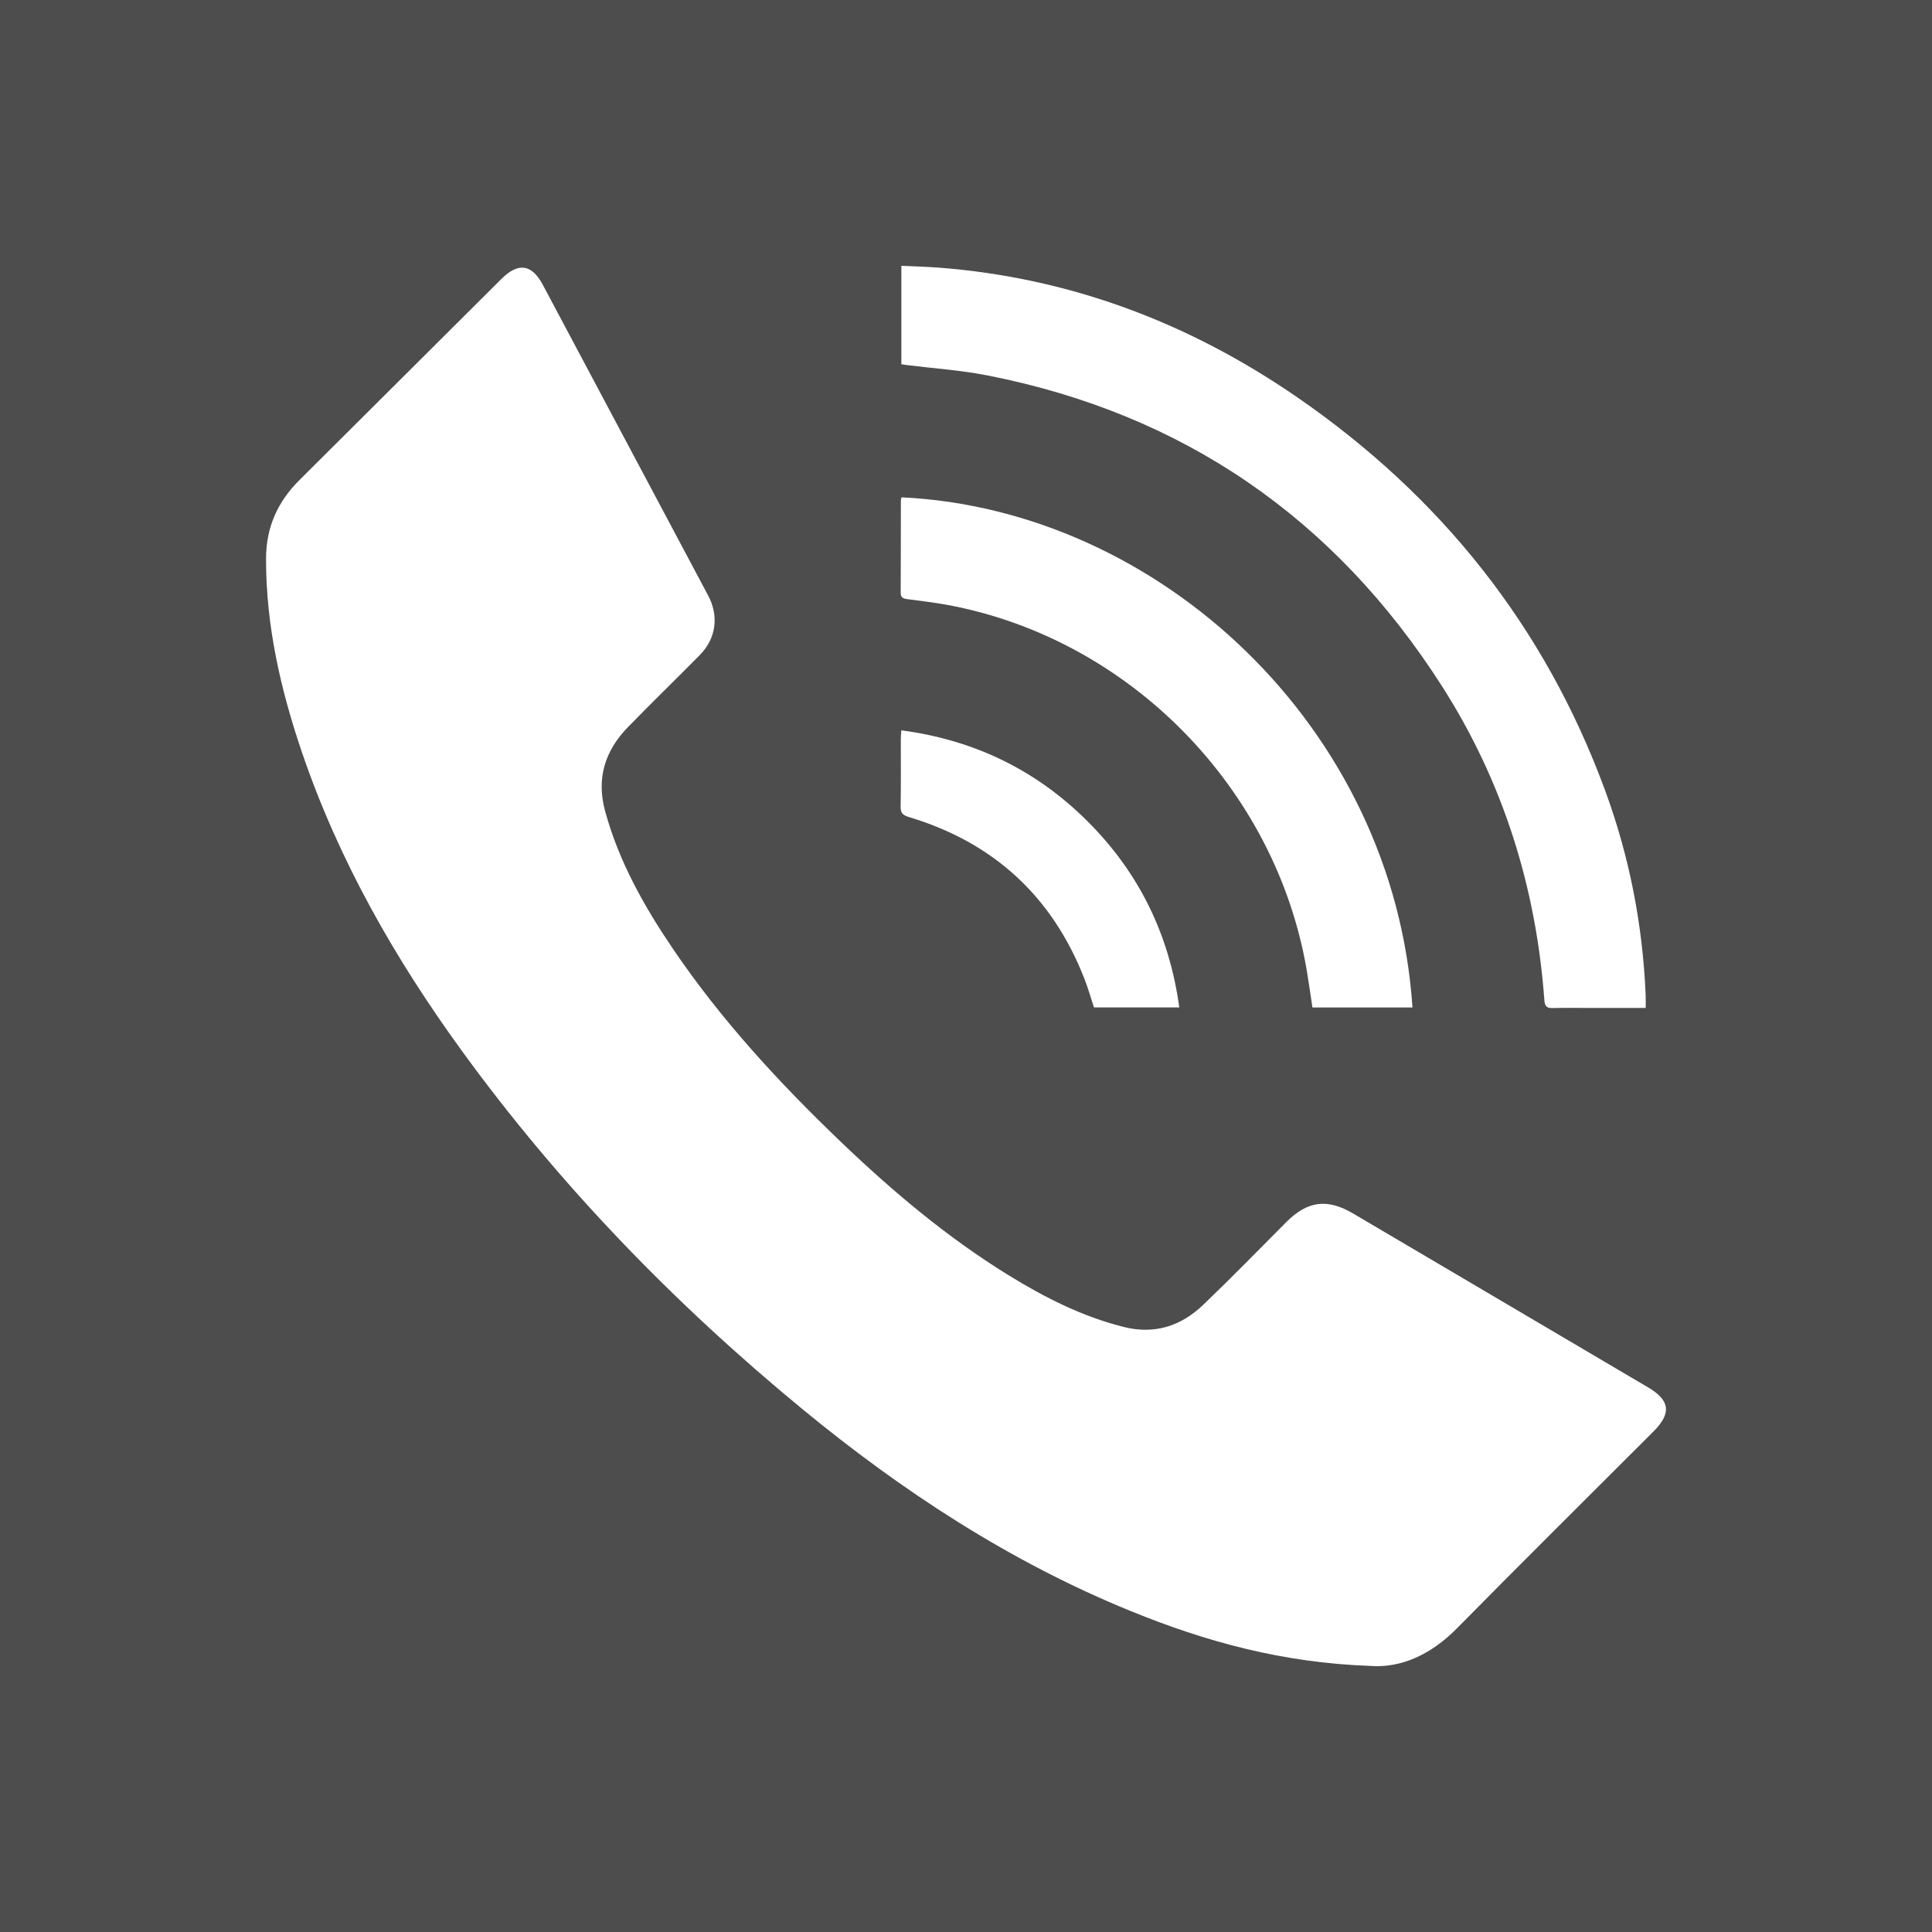
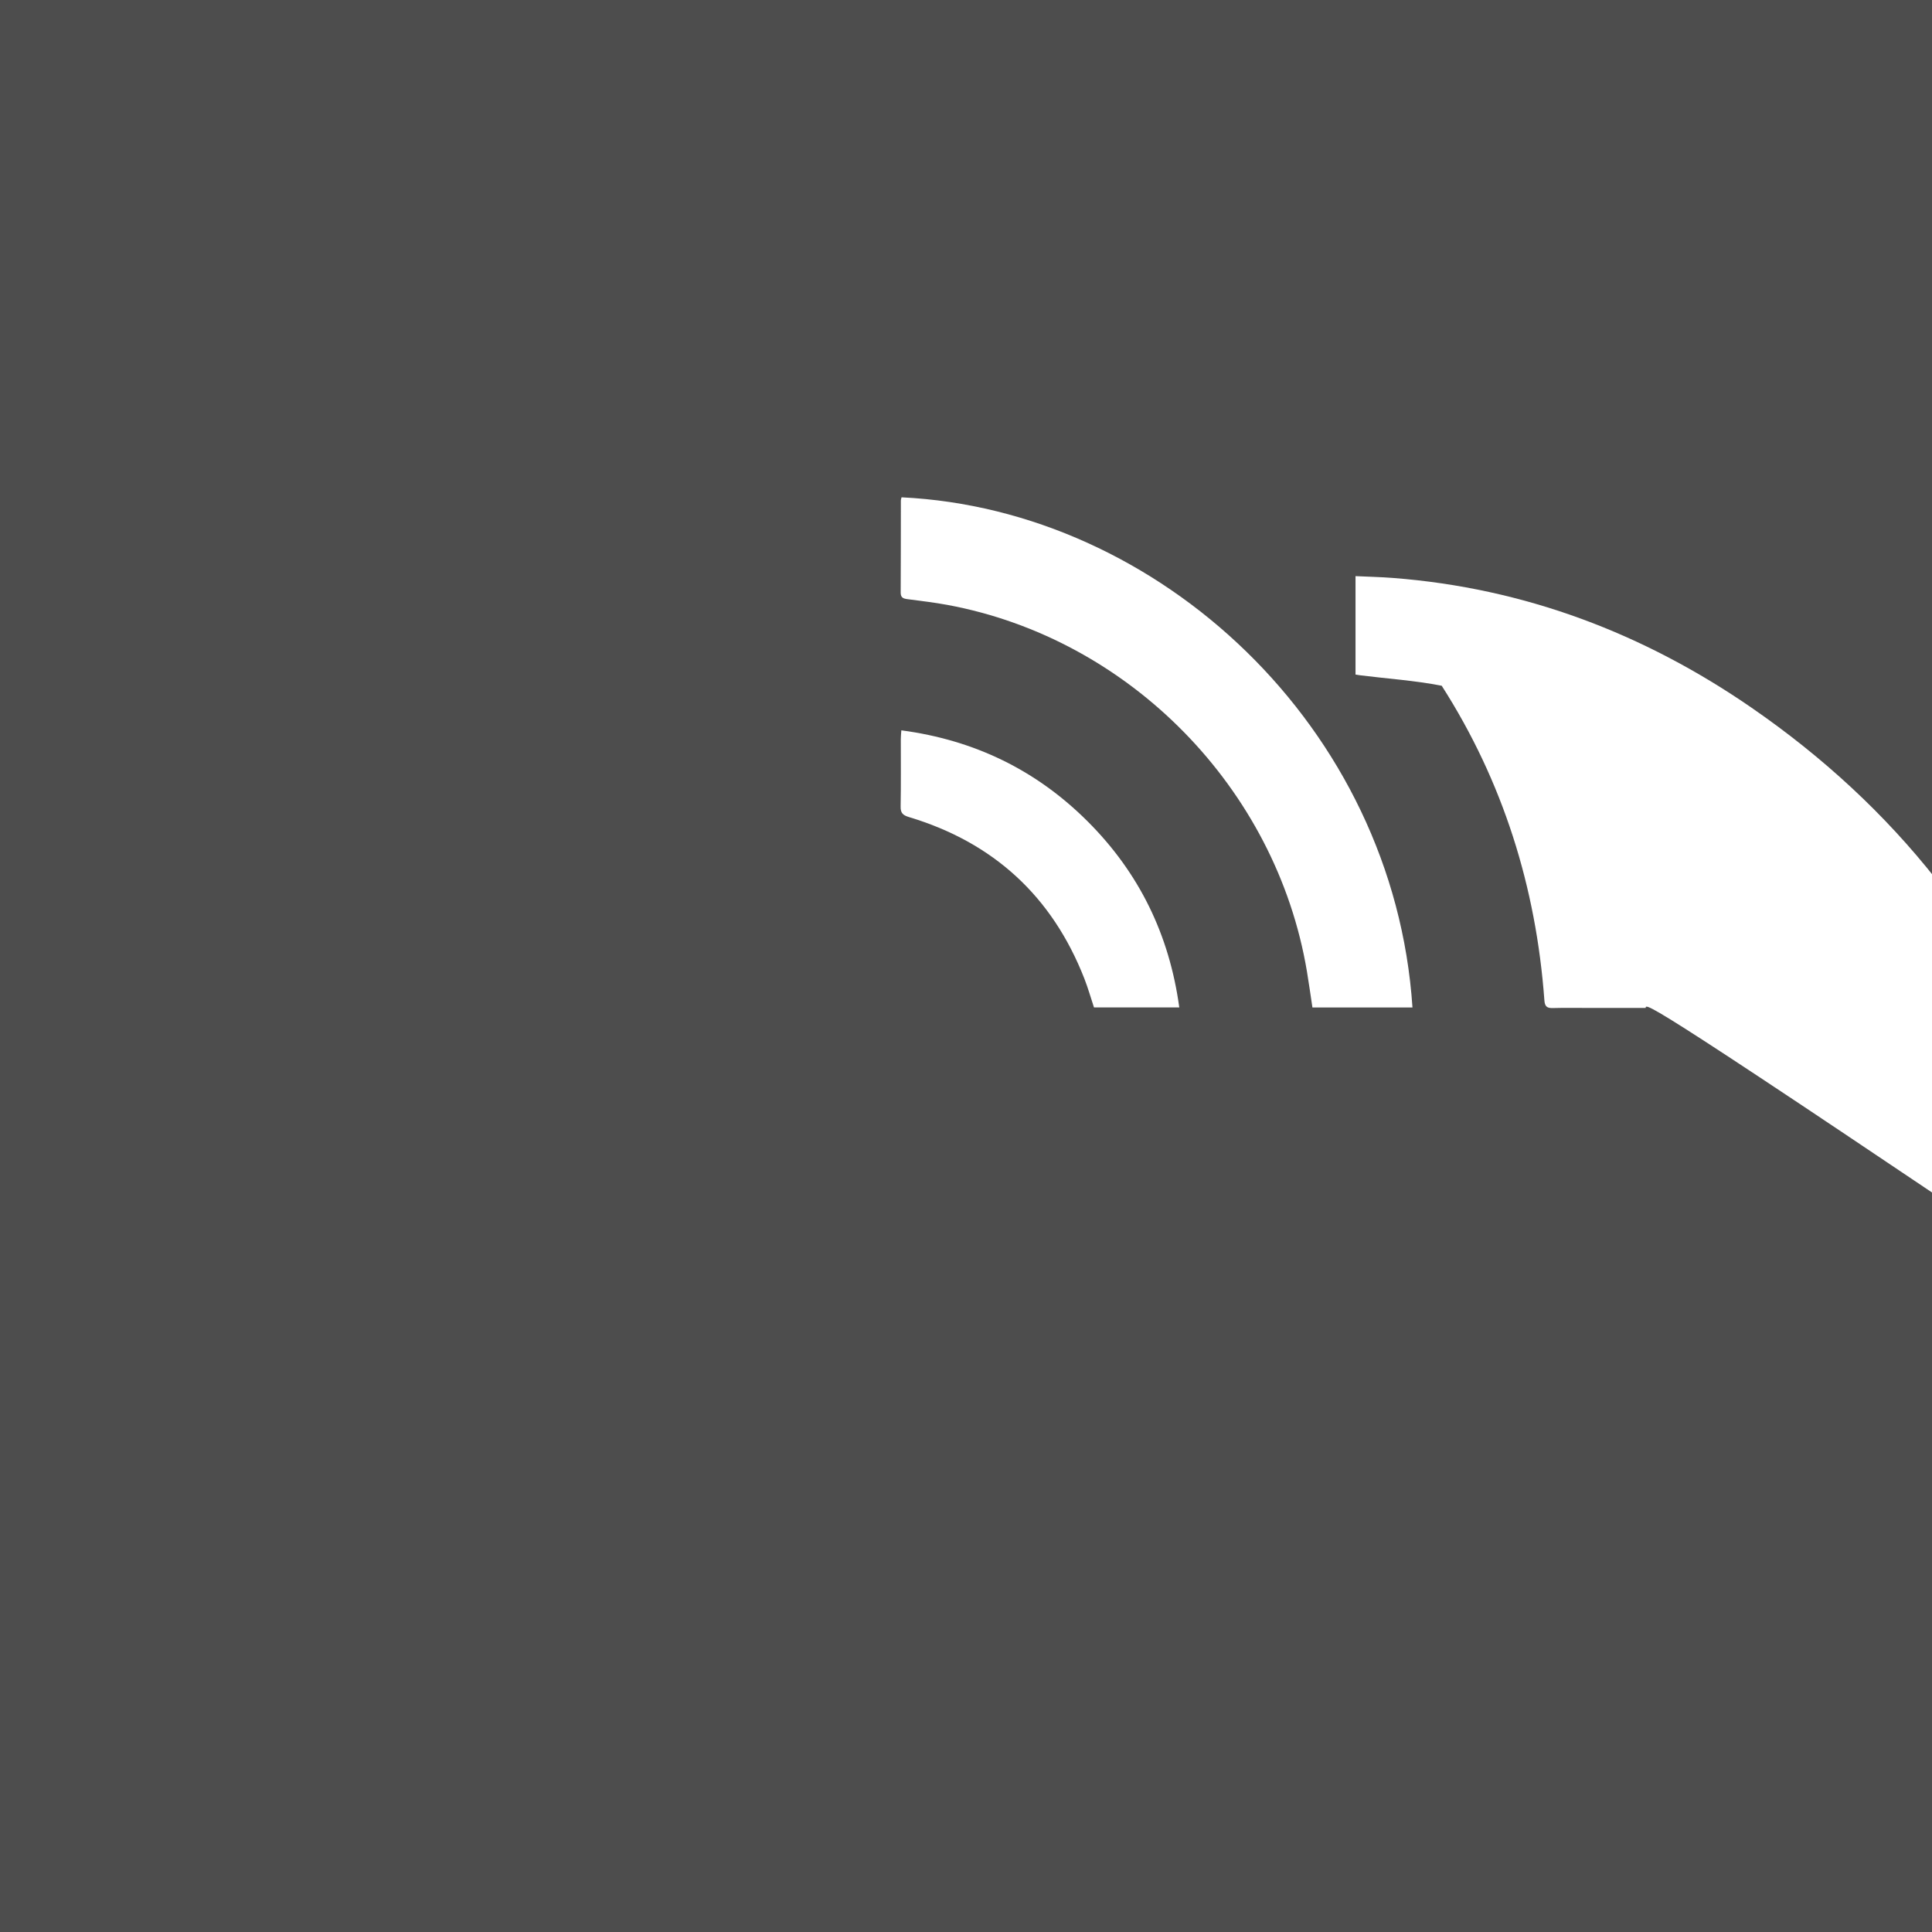
<svg xmlns="http://www.w3.org/2000/svg" version="1.1" id="圖層_1" x="0px" y="0px" width="150px" height="150px" viewBox="0 0 150 150" enable-background="new 0 0 150 150" xml:space="preserve">
  <rect x="-26.049" y="-53.724" fill-rule="evenodd" clip-rule="evenodd" fill="#4D4D4D" width="202" height="220" />
  <g>
-     <path fill-rule="evenodd" clip-rule="evenodd" fill="#FFFFFF" d="M106.398,129.341c-6.857-0.239-12.813-1.897-18.596-4.253   c-9.361-3.814-17.721-9.281-25.492-15.676c-9.945-8.186-18.855-17.372-26.439-27.807c-5.207-7.164-9.568-14.795-12.434-23.214   c-1.656-4.869-2.793-9.842-2.781-15.029c0.004-2.407,0.891-4.397,2.578-6.075c5.238-5.209,10.467-10.426,15.703-15.637   c1.305-1.301,2.357-1.14,3.211,0.469c4.277,8.039,8.553,16.078,12.832,24.116c0.85,1.595,0.621,3.337-0.648,4.623   c-1.848,1.87-3.734,3.703-5.568,5.584c-1.789,1.836-2.48,3.98-1.783,6.533c1.07,3.926,3.035,7.406,5.295,10.735   c3.75,5.519,8.25,10.391,13.057,14.99c4.004,3.831,8.23,7.383,12.959,10.3c2.805,1.73,5.721,3.213,8.949,4.023   c2.408,0.605,4.451-0.067,6.178-1.718c2.191-2.099,4.311-4.277,6.453-6.426c1.643-1.646,3.178-1.847,5.189-0.661   c7.633,4.498,15.262,8.995,22.891,13.494c1.717,1.011,1.838,2.014,0.414,3.438c-5.096,5.096-10.217,10.166-15.275,15.298   C111.063,128.503,108.709,129.521,106.398,129.341z" />
-     <path fill-rule="evenodd" clip-rule="evenodd" fill="#FFFFFF" d="M127.771,78.257c-1.484,0-2.885,0-4.287,0   c-0.975,0-1.949-0.02-2.924,0.008c-0.455,0.013-0.621-0.125-0.654-0.602c-0.646-8.795-3.215-16.991-7.971-24.421   c-8.326-13.006-20.07-21.107-35.26-24.093c-2.082-0.409-4.219-0.547-6.33-0.812c-0.107-0.013-0.215-0.033-0.363-0.058   c0-2.523,0-5.026,0-7.641c0.98,0.046,1.945,0.067,2.908,0.141c10.211,0.788,19.463,4.296,27.848,10.08   c11.111,7.665,19.188,17.761,23.871,30.479c1.895,5.138,2.93,10.458,3.16,15.931C127.783,77.559,127.771,77.851,127.771,78.257z" />
+     <path fill-rule="evenodd" clip-rule="evenodd" fill="#FFFFFF" d="M127.771,78.257c-1.484,0-2.885,0-4.287,0   c-0.975,0-1.949-0.02-2.924,0.008c-0.455,0.013-0.621-0.125-0.654-0.602c-0.646-8.795-3.215-16.991-7.971-24.421   c-2.082-0.409-4.219-0.547-6.33-0.812c-0.107-0.013-0.215-0.033-0.363-0.058   c0-2.523,0-5.026,0-7.641c0.98,0.046,1.945,0.067,2.908,0.141c10.211,0.788,19.463,4.296,27.848,10.08   c11.111,7.665,19.188,17.761,23.871,30.479c1.895,5.138,2.93,10.458,3.16,15.931C127.783,77.559,127.771,77.851,127.771,78.257z" />
    <path fill-rule="evenodd" clip-rule="evenodd" fill="#FFFFFF" d="M109.664,78.219c-2.6,0-5.15,0-7.768,0   c-0.141-0.935-0.271-1.868-0.426-2.796c-2.383-14.219-13.771-25.837-27.908-28.457c-1.023-0.189-2.059-0.31-3.09-0.445   c-0.328-0.042-0.547-0.106-0.543-0.518c0.016-2.379,0.008-4.757,0.014-7.136c0-0.086,0.035-0.172,0.053-0.255   C89.969,39.57,108.215,56.424,109.664,78.219z" />
    <path fill-rule="evenodd" clip-rule="evenodd" fill="#FFFFFF" d="M69.979,56.703c5.658,0.749,10.473,3.083,14.465,7.07   c3.992,3.985,6.342,8.791,7.115,14.442c-2.254,0-4.42,0-6.623,0c-0.244-0.738-0.459-1.497-0.744-2.228   c-2.498-6.392-7.047-10.57-13.611-12.547c-0.455-0.138-0.668-0.295-0.656-0.816c0.033-1.743,0.01-3.488,0.014-5.232   C69.938,57.192,69.961,56.993,69.979,56.703z" />
  </g>
</svg>